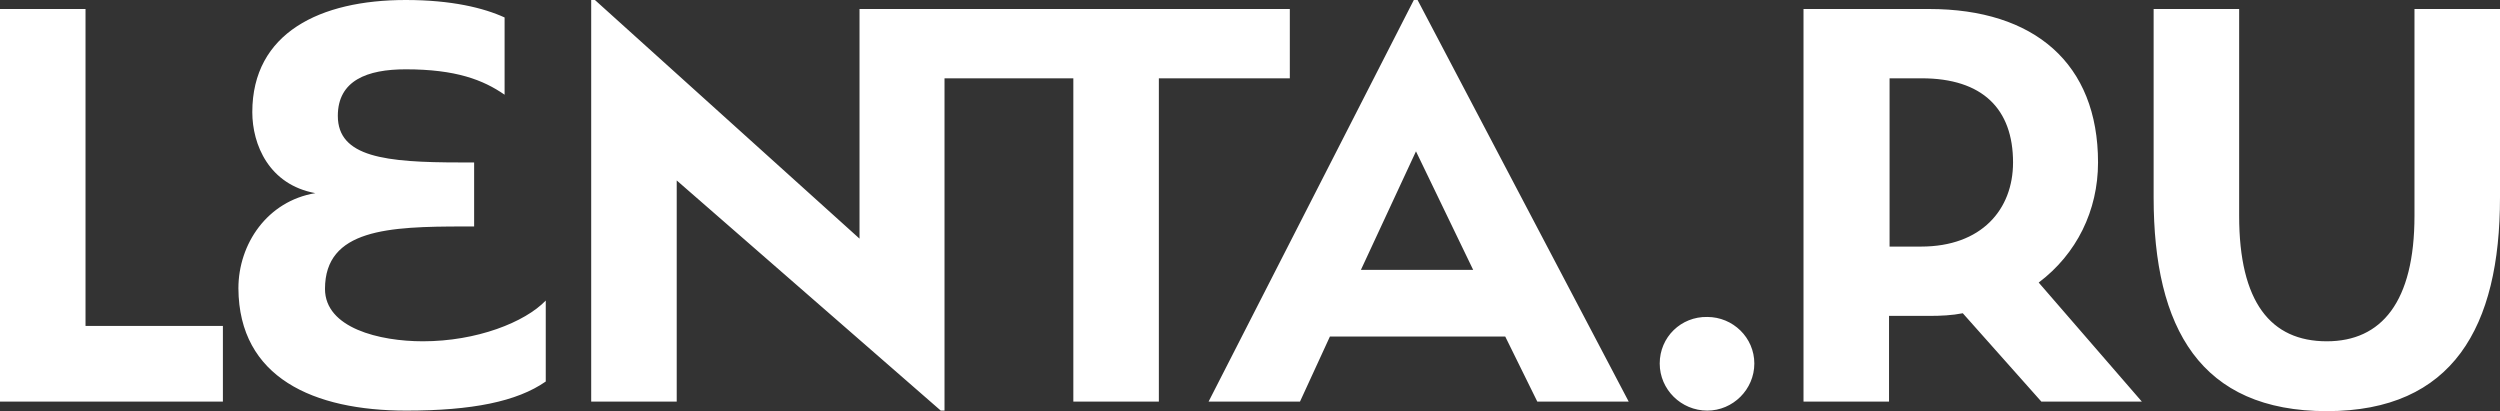
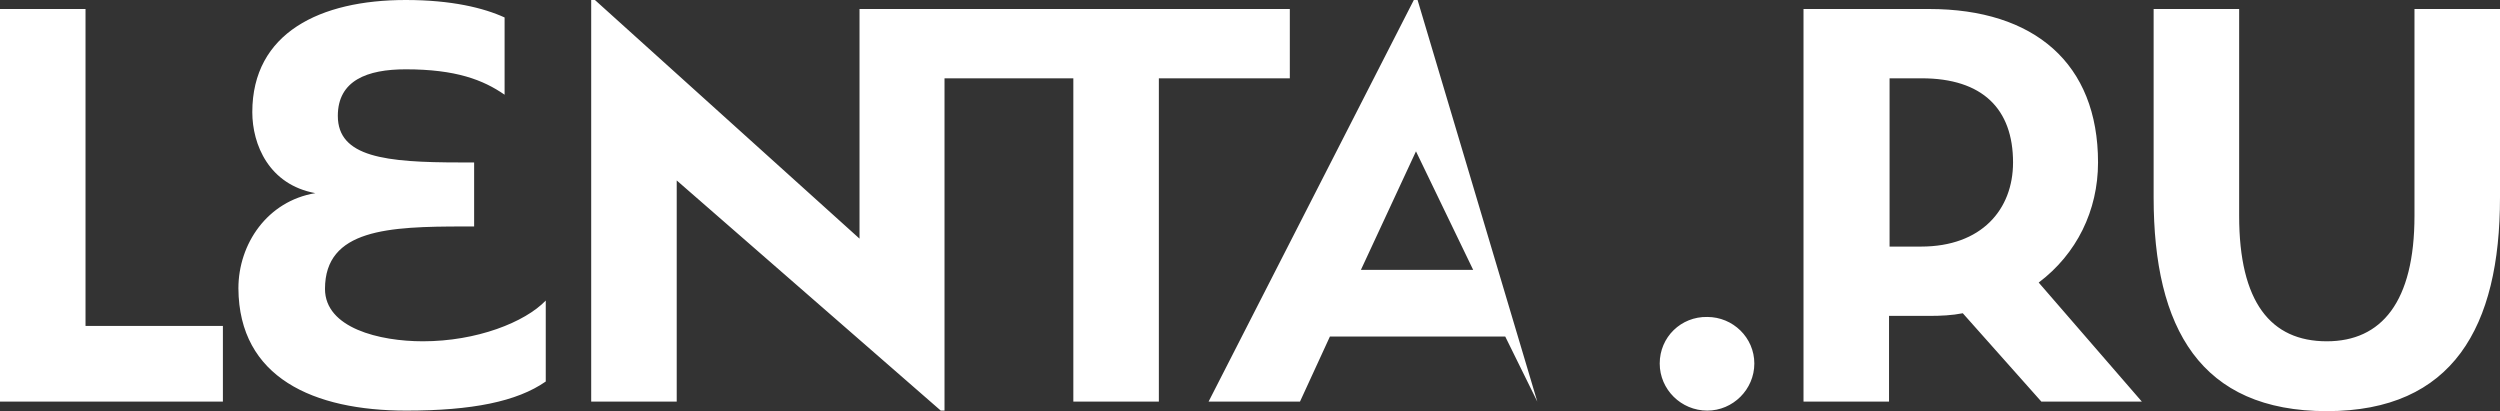
<svg xmlns="http://www.w3.org/2000/svg" width="377" height="62" viewBox="0 0 377 62" fill="none">
  <rect x="0" y="0" width="377" height="62" fill="#333333" stroke="none" />
-   <path d="M0 60.564V1.357H12.897V49.153H33.613V60.564H0ZM61.261 61.92C71.176 61.92 77.947 60.564 82.3 57.532V45.323C79.156 48.595 71.902 51.467 63.76 51.467C57.231 51.467 49.009 49.472 49.009 43.568C49.009 34.551 58.602 34.152 69.967 34.152H71.499V24.497H69.403C58.118 24.497 50.944 23.699 50.944 17.475C50.944 12.129 55.377 10.453 61.181 10.453C68.758 10.453 72.869 12.049 76.093 14.283V2.633C72.95 1.197 68.113 0 61.181 0C48.284 0 38.047 4.947 38.047 16.916C38.047 21.784 40.545 27.848 47.558 29.125C40.304 30.322 35.951 36.785 35.951 43.488C36.031 56.973 47.316 61.92 61.261 61.92ZM129.616 1.357V35.987L89.716 0H89.152V60.564H102.049V27.21L141.869 61.92H142.433V11.809H161.859V60.564H174.756V11.809H194.505V1.357H129.616ZM231.826 60.564H245.61L213.77 0H213.206L182.253 60.564H196.037L200.551 50.749H226.99L231.826 60.564ZM213.529 22.821L222.154 40.695H205.226L213.529 22.821ZM250.285 54.819C250.285 58.728 253.51 61.92 257.459 61.92C261.329 61.92 264.553 58.728 264.553 54.819C264.553 50.909 261.329 47.797 257.459 47.797C253.51 47.717 250.285 50.829 250.285 54.819ZM271.969 60.564H284.866V47.637H290.911C292.685 47.637 294.378 47.557 295.99 47.238L307.839 60.564H322.993L307.436 42.61C313.159 38.301 316.383 31.758 316.383 24.497C316.383 9.575 306.791 1.357 290.911 1.357H271.969V60.564ZM284.866 11.809H289.783C298.972 11.809 303.567 16.438 303.567 24.497C303.567 31.599 298.811 37.184 289.702 37.184H284.947V11.809H284.866ZM350.883 51.467C342.42 51.467 337.664 45.562 337.664 32.556V1.357H324.767V29.763C324.767 49.552 331.86 62 350.883 62C369.907 62 377 49.313 377 29.763V1.357H364.103V32.556C364.103 45.562 359.105 51.467 350.883 51.467Z" fill="white" />
+   <path d="M0 60.564V1.357H12.897V49.153H33.613V60.564H0ZM61.261 61.92C71.176 61.92 77.947 60.564 82.3 57.532V45.323C79.156 48.595 71.902 51.467 63.76 51.467C57.231 51.467 49.009 49.472 49.009 43.568C49.009 34.551 58.602 34.152 69.967 34.152H71.499V24.497H69.403C58.118 24.497 50.944 23.699 50.944 17.475C50.944 12.129 55.377 10.453 61.181 10.453C68.758 10.453 72.869 12.049 76.093 14.283V2.633C72.95 1.197 68.113 0 61.181 0C48.284 0 38.047 4.947 38.047 16.916C38.047 21.784 40.545 27.848 47.558 29.125C40.304 30.322 35.951 36.785 35.951 43.488C36.031 56.973 47.316 61.92 61.261 61.92ZM129.616 1.357V35.987L89.716 0H89.152V60.564H102.049V27.21L141.869 61.92H142.433V11.809H161.859V60.564H174.756V11.809H194.505V1.357H129.616ZM231.826 60.564L213.77 0H213.206L182.253 60.564H196.037L200.551 50.749H226.99L231.826 60.564ZM213.529 22.821L222.154 40.695H205.226L213.529 22.821ZM250.285 54.819C250.285 58.728 253.51 61.92 257.459 61.92C261.329 61.92 264.553 58.728 264.553 54.819C264.553 50.909 261.329 47.797 257.459 47.797C253.51 47.717 250.285 50.829 250.285 54.819ZM271.969 60.564H284.866V47.637H290.911C292.685 47.637 294.378 47.557 295.99 47.238L307.839 60.564H322.993L307.436 42.61C313.159 38.301 316.383 31.758 316.383 24.497C316.383 9.575 306.791 1.357 290.911 1.357H271.969V60.564ZM284.866 11.809H289.783C298.972 11.809 303.567 16.438 303.567 24.497C303.567 31.599 298.811 37.184 289.702 37.184H284.947V11.809H284.866ZM350.883 51.467C342.42 51.467 337.664 45.562 337.664 32.556V1.357H324.767V29.763C324.767 49.552 331.86 62 350.883 62C369.907 62 377 49.313 377 29.763V1.357H364.103V32.556C364.103 45.562 359.105 51.467 350.883 51.467Z" fill="white" />
</svg>